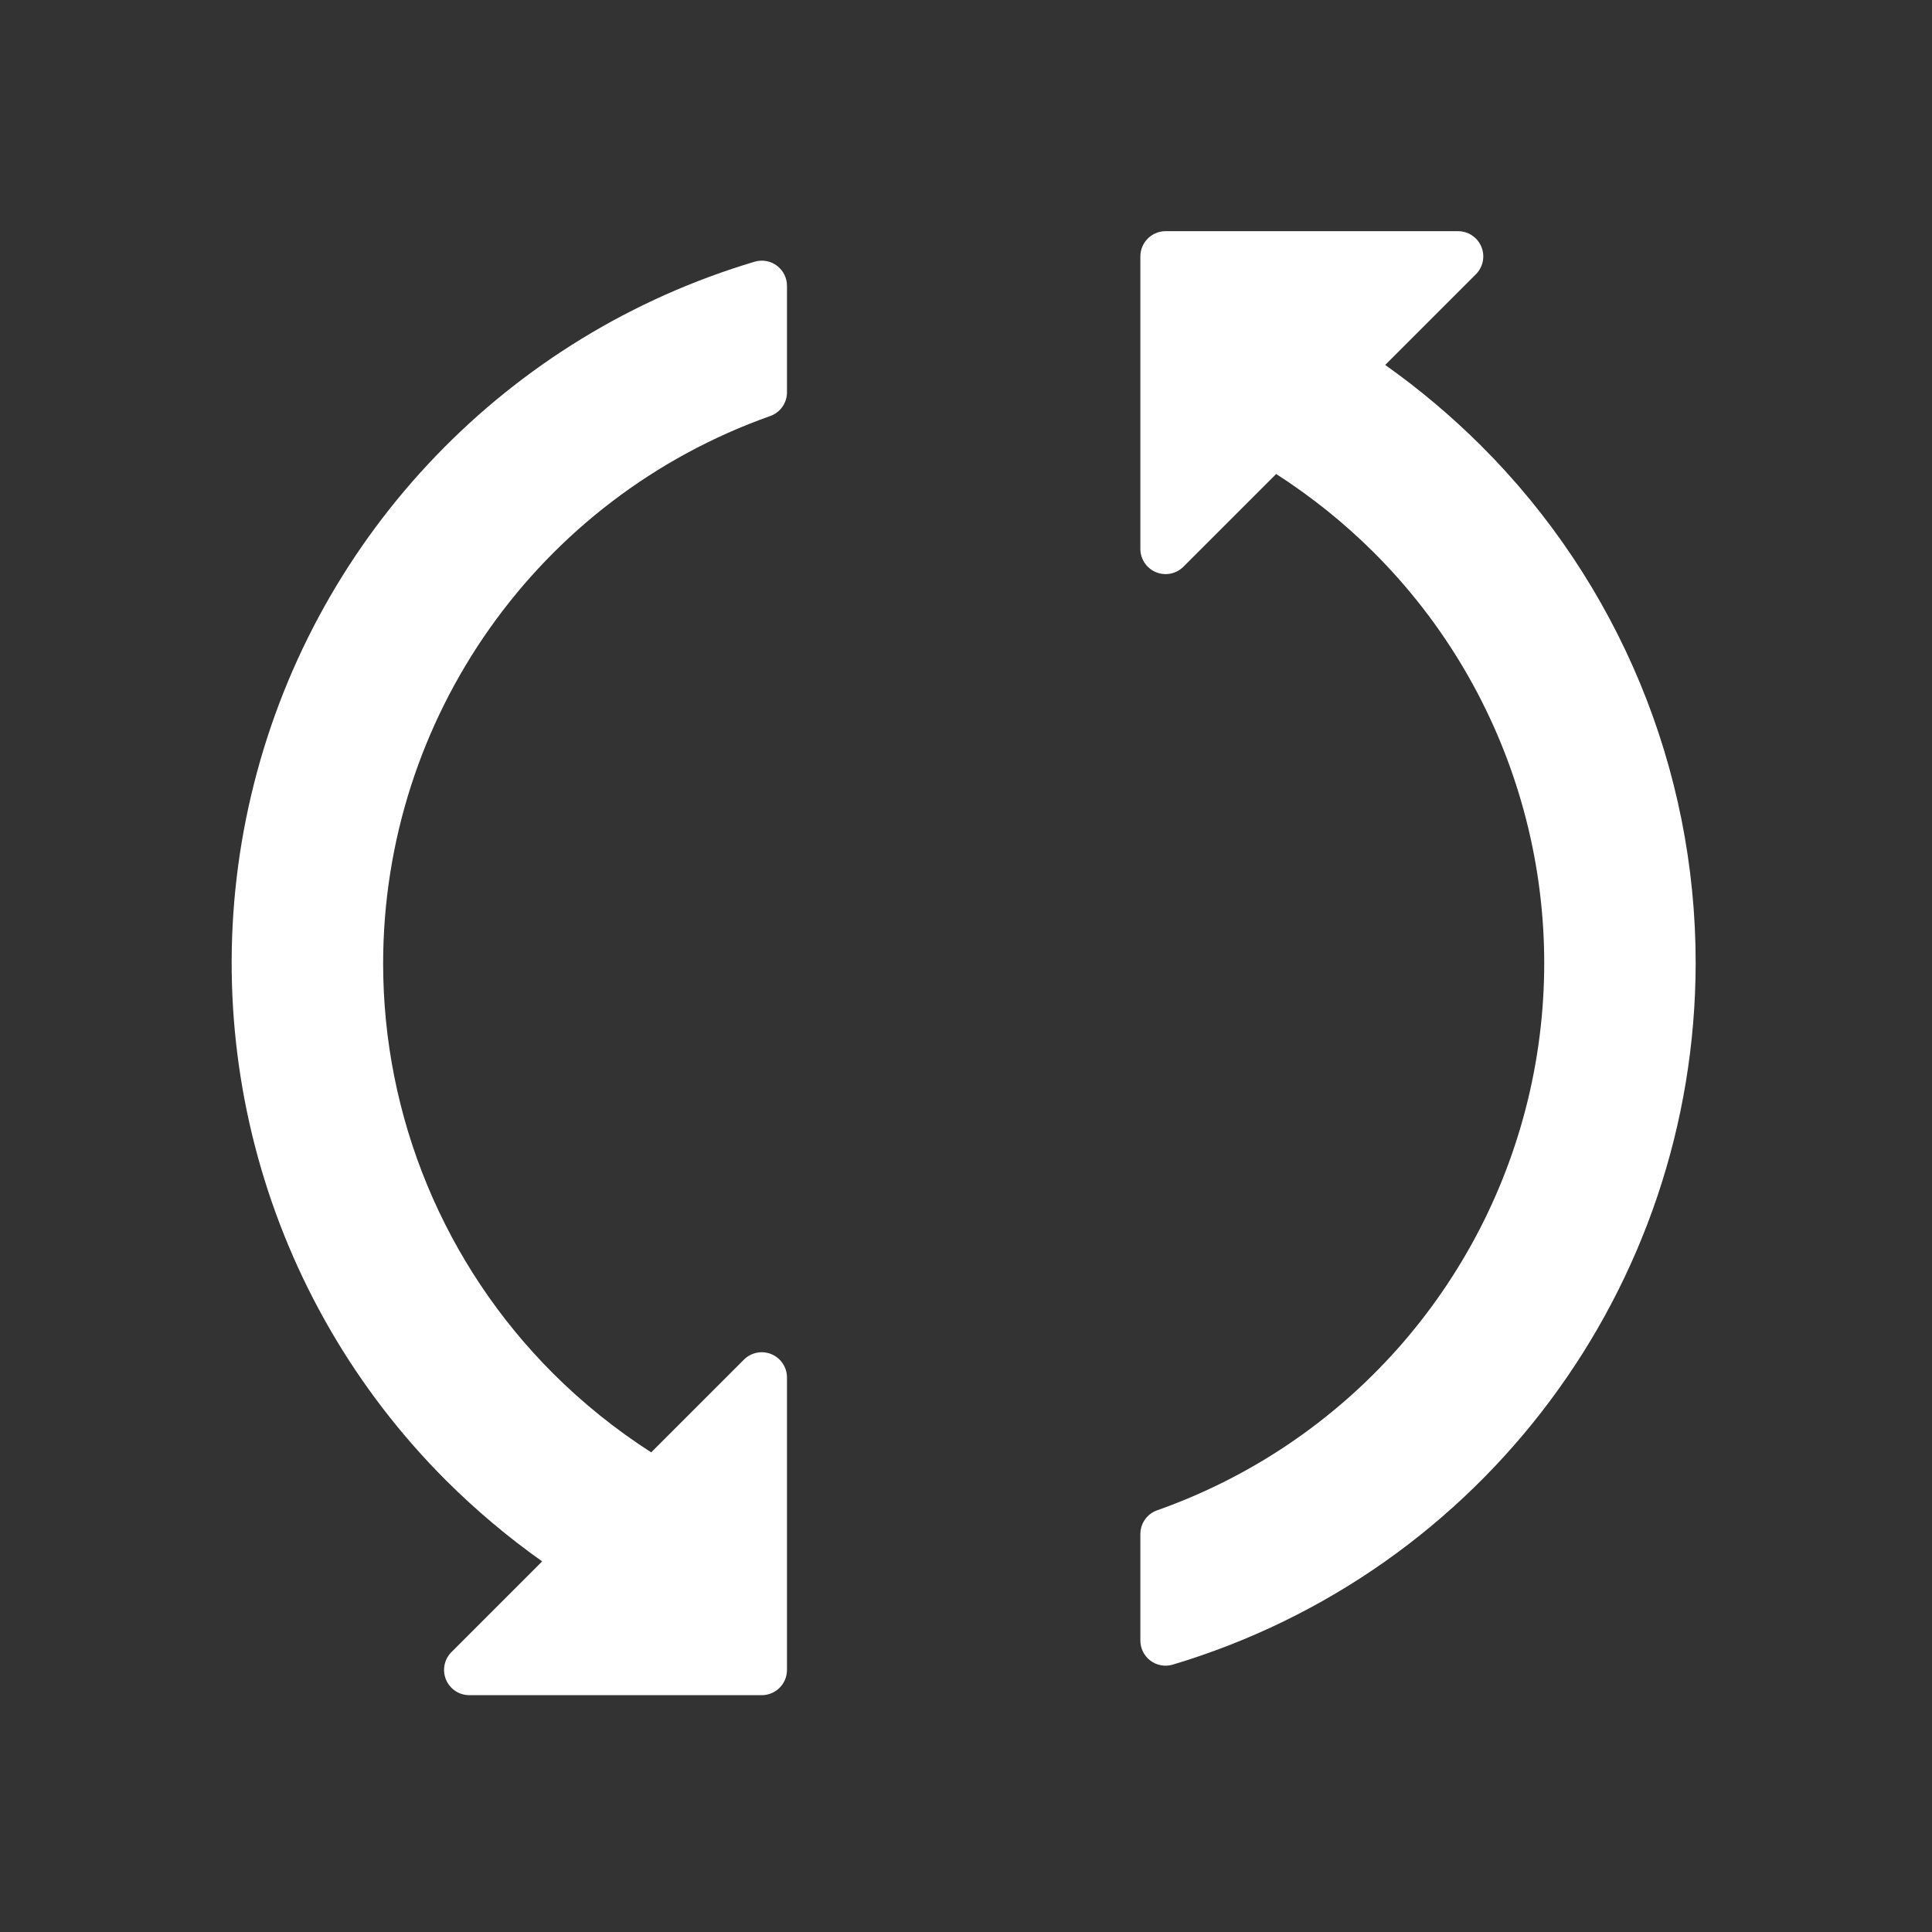
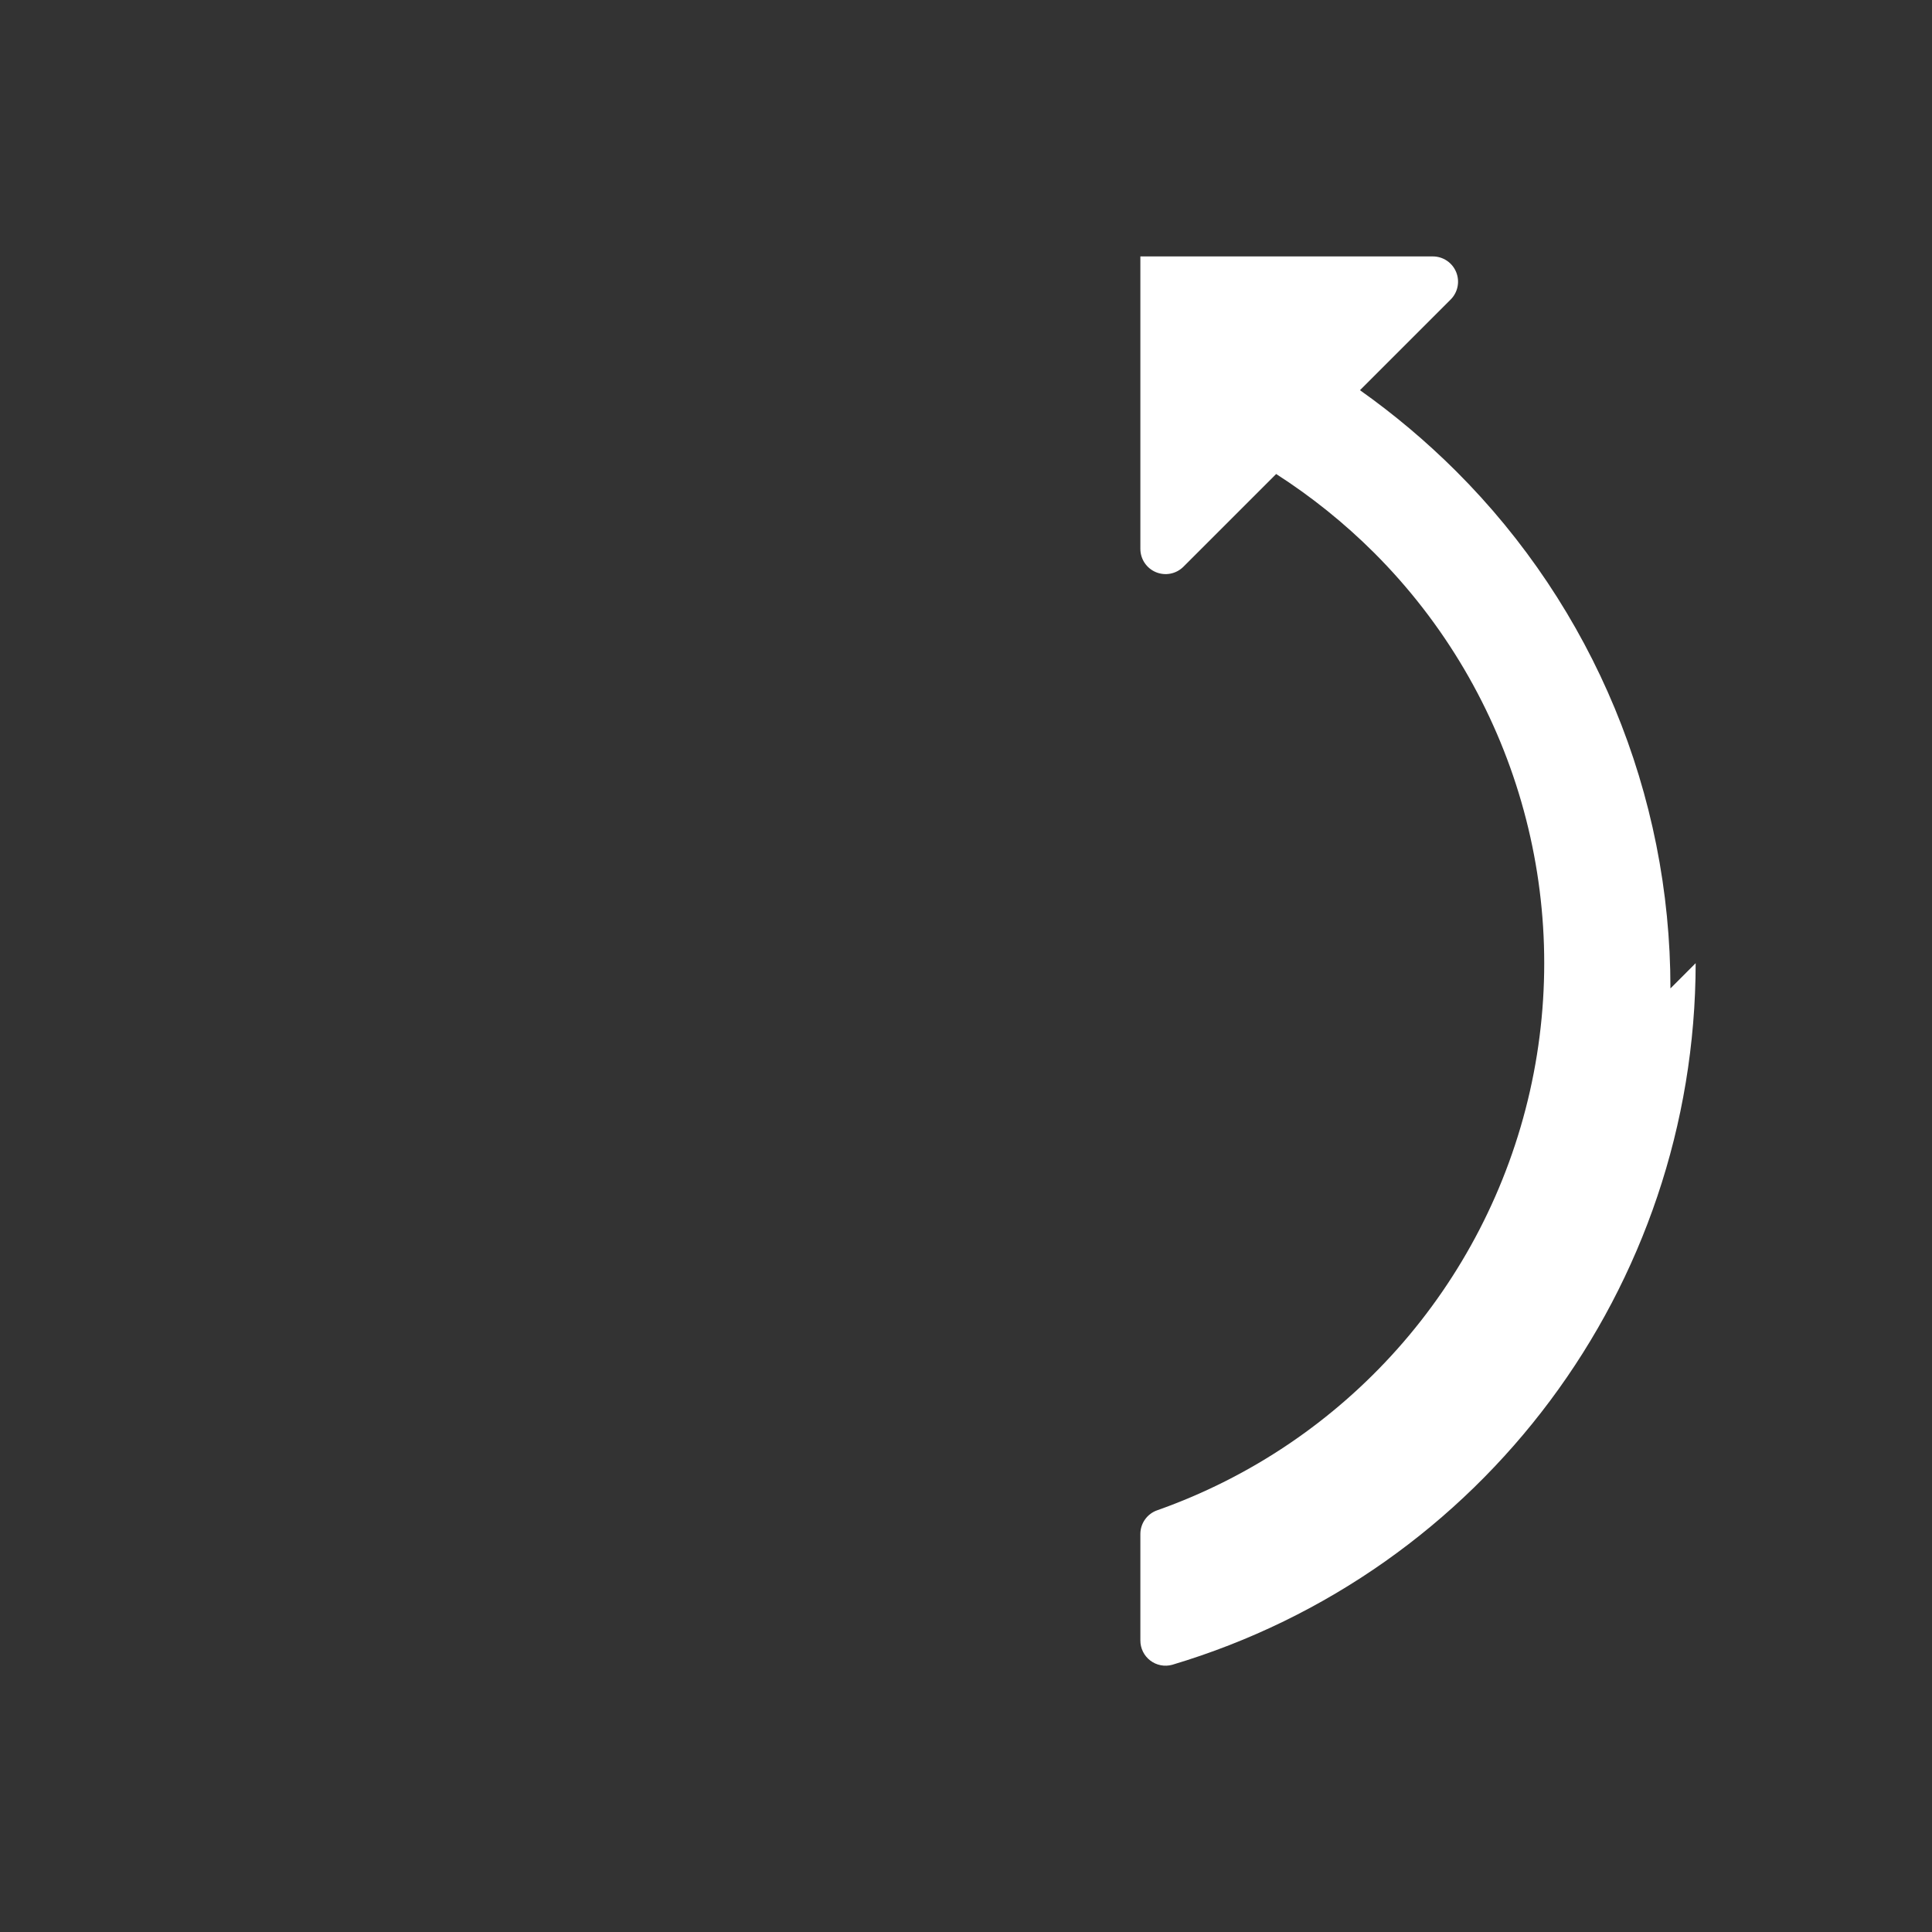
<svg xmlns="http://www.w3.org/2000/svg" xmlns:ns1="http://www.inkscape.org/namespaces/inkscape" xmlns:ns2="http://sodipodi.sourceforge.net/DTD/sodipodi-0.dtd" width="25mm" height="25mm" viewBox="0 0 25 25" version="1.1" id="svg10048" ns1:version="0.92.2 5c3e80d, 2017-08-06" ns2:docname="actualizacion.svg">
  <rect x="0" y="0" width="25" height="25" fill="#333333" stroke="none" />
  <defs id="defs10042">
    <clipPath clipPathUnits="userSpaceOnUse" id="clipPath15409">
      <rect ry="0" y="168.453" x="-507.818" height="105.425" width="91.546" id="rect15411" style="opacity:0.687;fill:#ffffff;fill-opacity:1;stroke:none;stroke-width:0.965;stroke-linecap:round;stroke-linejoin:round;stroke-miterlimit:4;stroke-dasharray:none;stroke-opacity:1" />
    </clipPath>
  </defs>
  <ns2:namedview id="base" pagecolor="#ffffff" bordercolor="#666666" borderopacity="1.0" ns1:pageopacity="0.0" ns1:pageshadow="2" ns1:zoom="0.49497475" ns1:cx="-71.284153" ns1:cy="339.90219" ns1:document-units="mm" ns1:current-layer="layer1" showgrid="false" ns1:window-width="2048" ns1:window-height="1447" ns1:window-x="0" ns1:window-y="1" ns1:window-maximized="0" />
  <g ns1:label="Capa 1" ns1:groupmode="layer" id="layer1" transform="translate(0,-272)">
    <g id="g5565" transform="matrix(0.037,0,0,0.037,3.634,273.846)" style="fill:#ffffff;stroke-width:9.502" ns1:export-filename="/Users/alonso/Documents/Ariel/AIH/AIH GROUP/Website/Recursos/DIVISIONES/ICONOS/blancos/update.png" ns1:export-xdpi="156" ns1:export-ydpi="156">
      <g id="g5550" style="fill:#ffffff;stroke-width:9.502" transform="translate(-17.197,30.955)">
-         <path id="path5546" d="m 52.973,256.004 c -0.02,53.848 21.387,105.492 59.496,143.535 10.402,10.375 21.887,19.609 34.25,27.543 l 32.426,-32.422 c 2.523,-2.527 6.32,-3.281 9.617,-1.914 3.301,1.367 5.449,4.586 5.449,8.156 v 102.273 c 0,4.875 -3.949,8.828 -8.824,8.828 H 83.109 c -3.57,0 -6.789,-2.152 -8.156,-5.449 -1.363,-3.301 -0.609,-7.098 1.914,-9.621 L 108.586,465.215 C 96.637,456.75 85.414,447.301 75.039,436.969 11.219,373.207 -14.312,280.551 7.844,193.098 29.996,105.645 96.566,36.32 183.047,10.637 c 2.66,-0.742 5.512,-0.195 7.707,1.48 2.195,1.676 3.477,4.285 3.457,7.047 v 37.246 c -0.019,3.742 -2.406,7.062 -5.945,8.273 C 107.238,93.422 53.062,170.031 52.973,256.004 Z m 0,0" ns1:connector-curvature="0" style="fill:#ffffff;stroke-width:9.502" />
-         <path id="path5548" d="m 512.004,256.004 c -0.141,113.23 -74.539,212.965 -183.039,245.367 -2.66,0.742 -5.512,0.191 -7.707,-1.484 -2.195,-1.676 -3.477,-4.285 -3.457,-7.047 v -37.246 c 0.019,-3.742 2.406,-7.059 5.945,-8.27 65.711,-23.227 114.902,-78.547 130.285,-146.52 15.387,-67.969 -5.188,-139.082 -54.488,-188.34 -10.402,-10.371 -21.887,-19.605 -34.25,-27.539 l -32.426,32.422 c -2.523,2.523 -6.32,3.281 -9.617,1.914 -3.301,-1.367 -5.449,-4.586 -5.449,-8.156 V 8.832 c 0,-4.875 3.949,-8.828 8.824,-8.828 h 102.277 c 3.57,0 6.789,2.148 8.152,5.449 1.367,3.297 0.613,7.094 -1.91,9.621 l -31.719,31.715 c 11.949,8.465 23.172,17.914 33.547,28.25 48.074,47.945 75.074,113.066 75.031,180.965 z m 0,0" ns1:connector-curvature="0" style="fill:#ffffff;stroke-width:9.502" />
+         <path id="path5548" d="m 512.004,256.004 c -0.141,113.23 -74.539,212.965 -183.039,245.367 -2.66,0.742 -5.512,0.191 -7.707,-1.484 -2.195,-1.676 -3.477,-4.285 -3.457,-7.047 v -37.246 c 0.019,-3.742 2.406,-7.059 5.945,-8.27 65.711,-23.227 114.902,-78.547 130.285,-146.52 15.387,-67.969 -5.188,-139.082 -54.488,-188.34 -10.402,-10.371 -21.887,-19.605 -34.25,-27.539 l -32.426,32.422 c -2.523,2.523 -6.32,3.281 -9.617,1.914 -3.301,-1.367 -5.449,-4.586 -5.449,-8.156 V 8.832 h 102.277 c 3.57,0 6.789,2.148 8.152,5.449 1.367,3.297 0.613,7.094 -1.91,9.621 l -31.719,31.715 c 11.949,8.465 23.172,17.914 33.547,28.25 48.074,47.945 75.074,113.066 75.031,180.965 z m 0,0" ns1:connector-curvature="0" style="fill:#ffffff;stroke-width:9.502" />
      </g>
    </g>
  </g>
</svg>